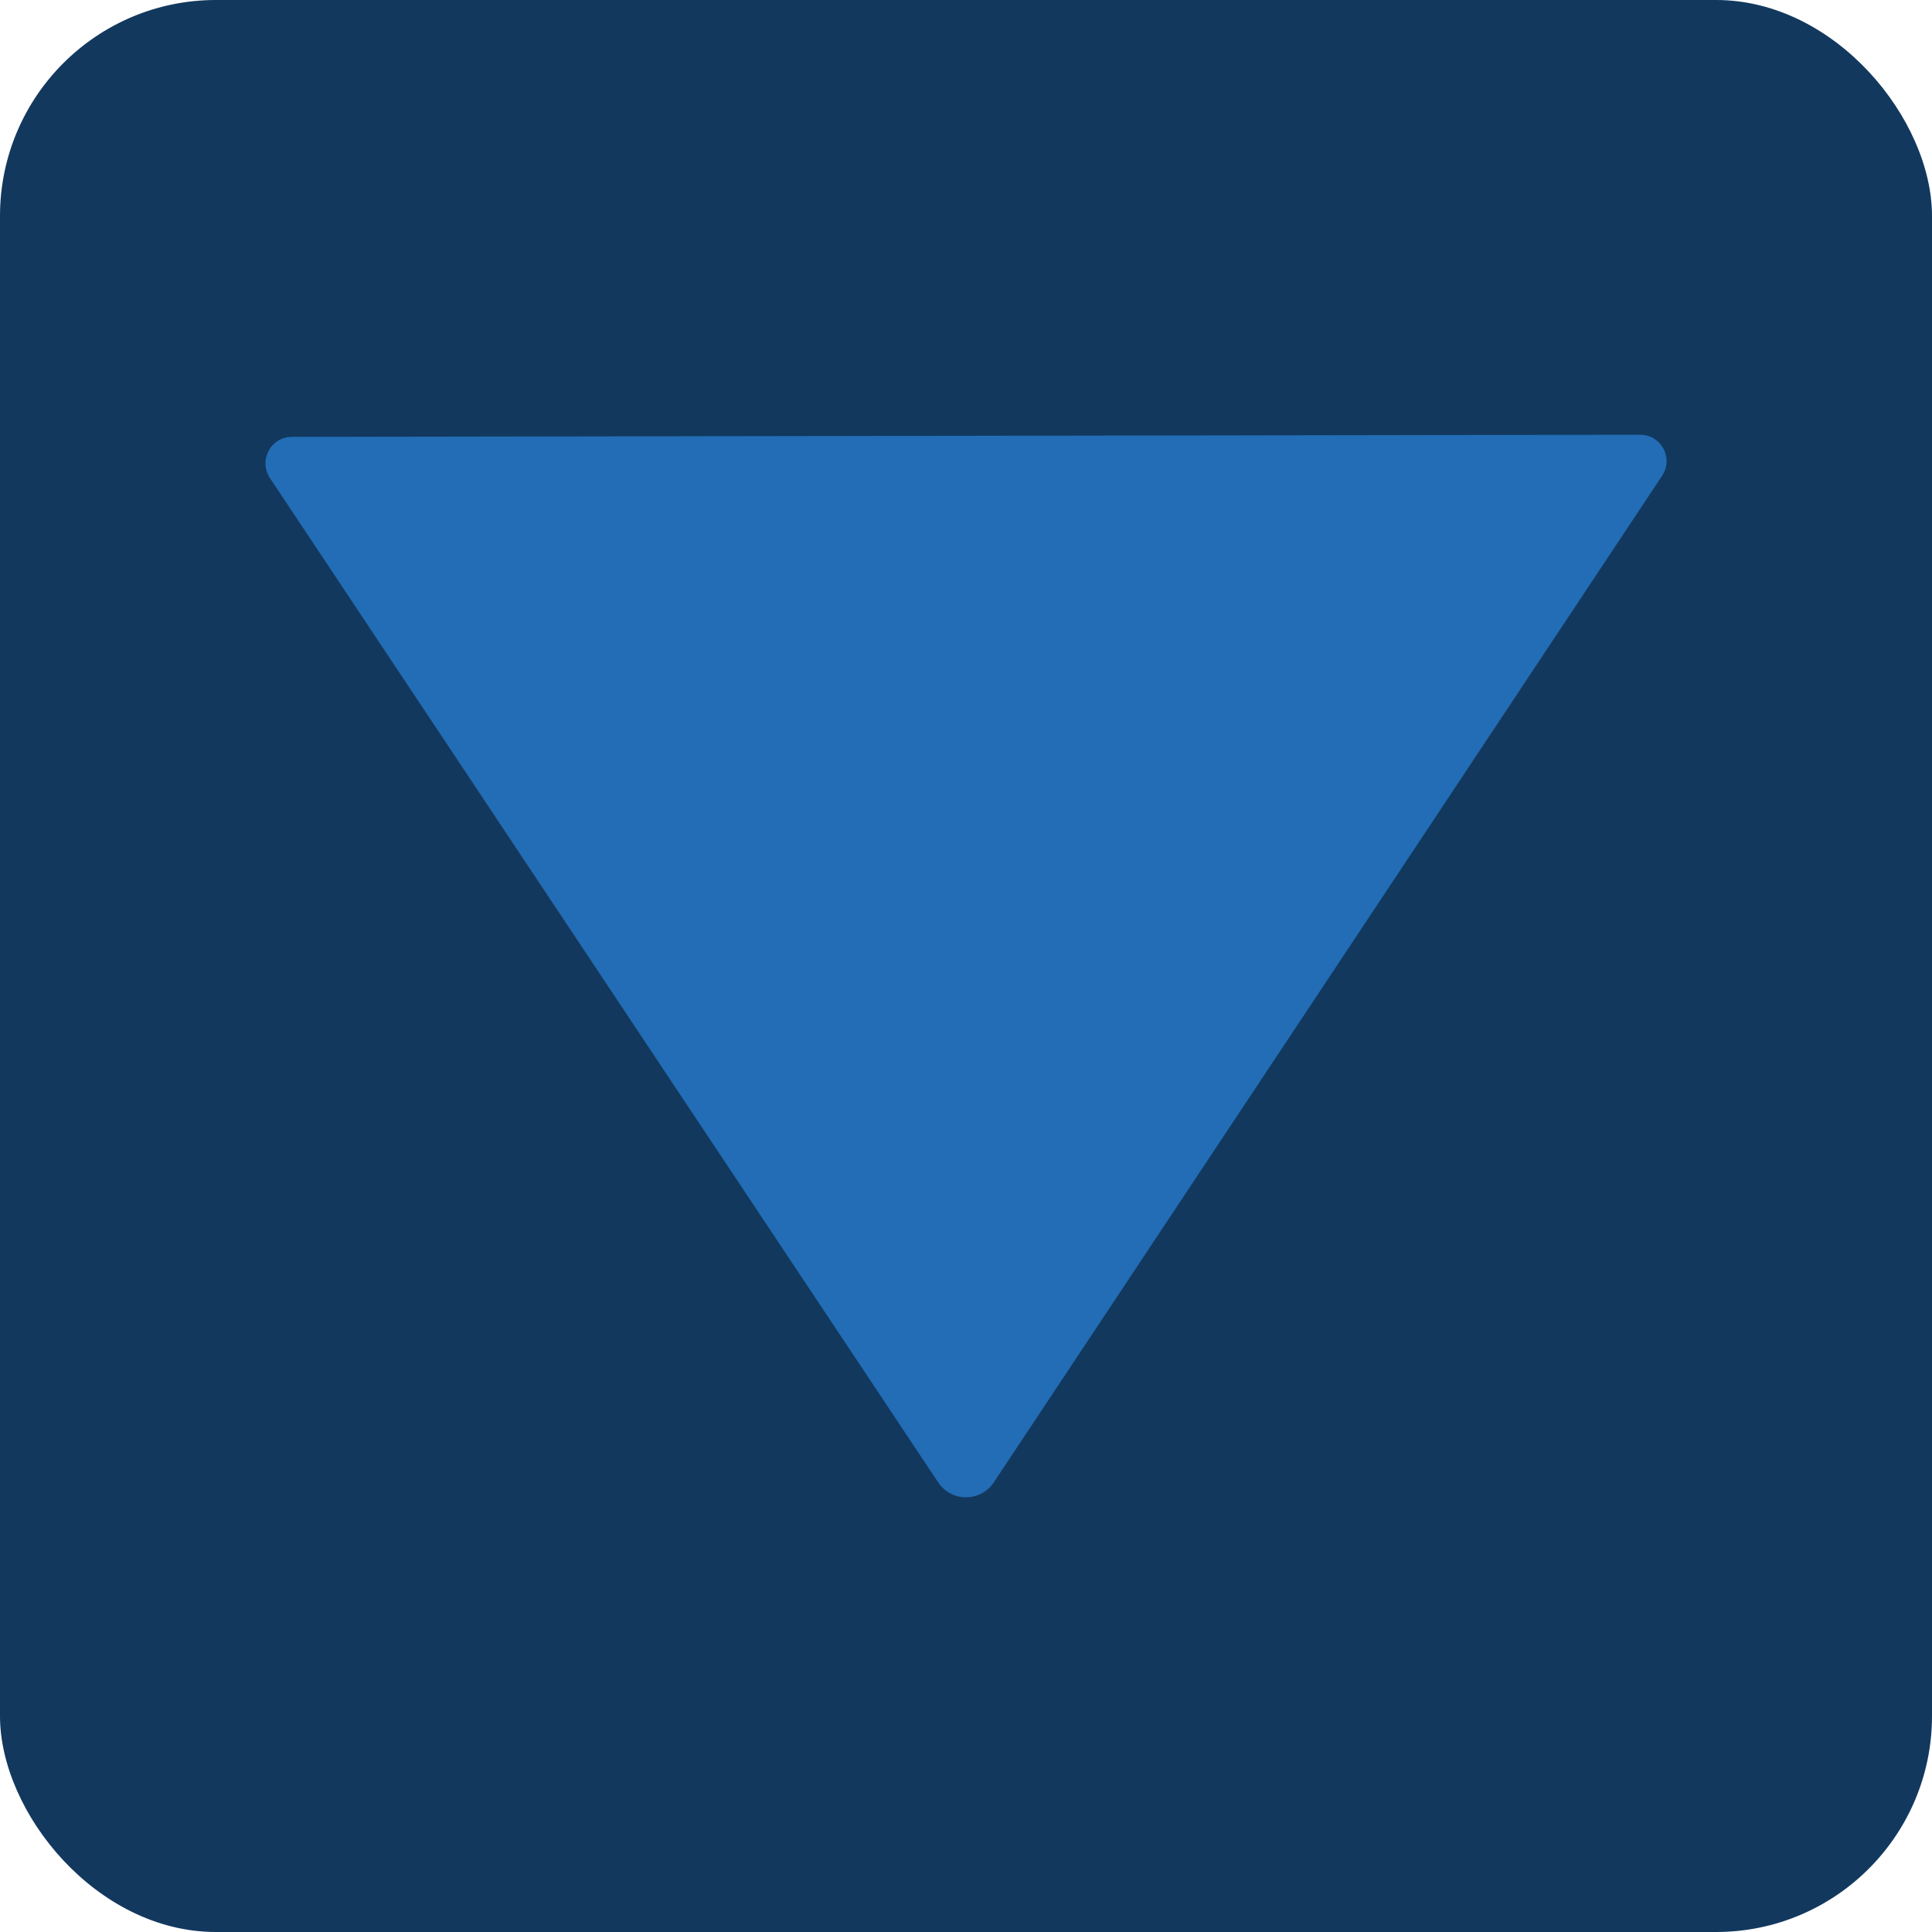
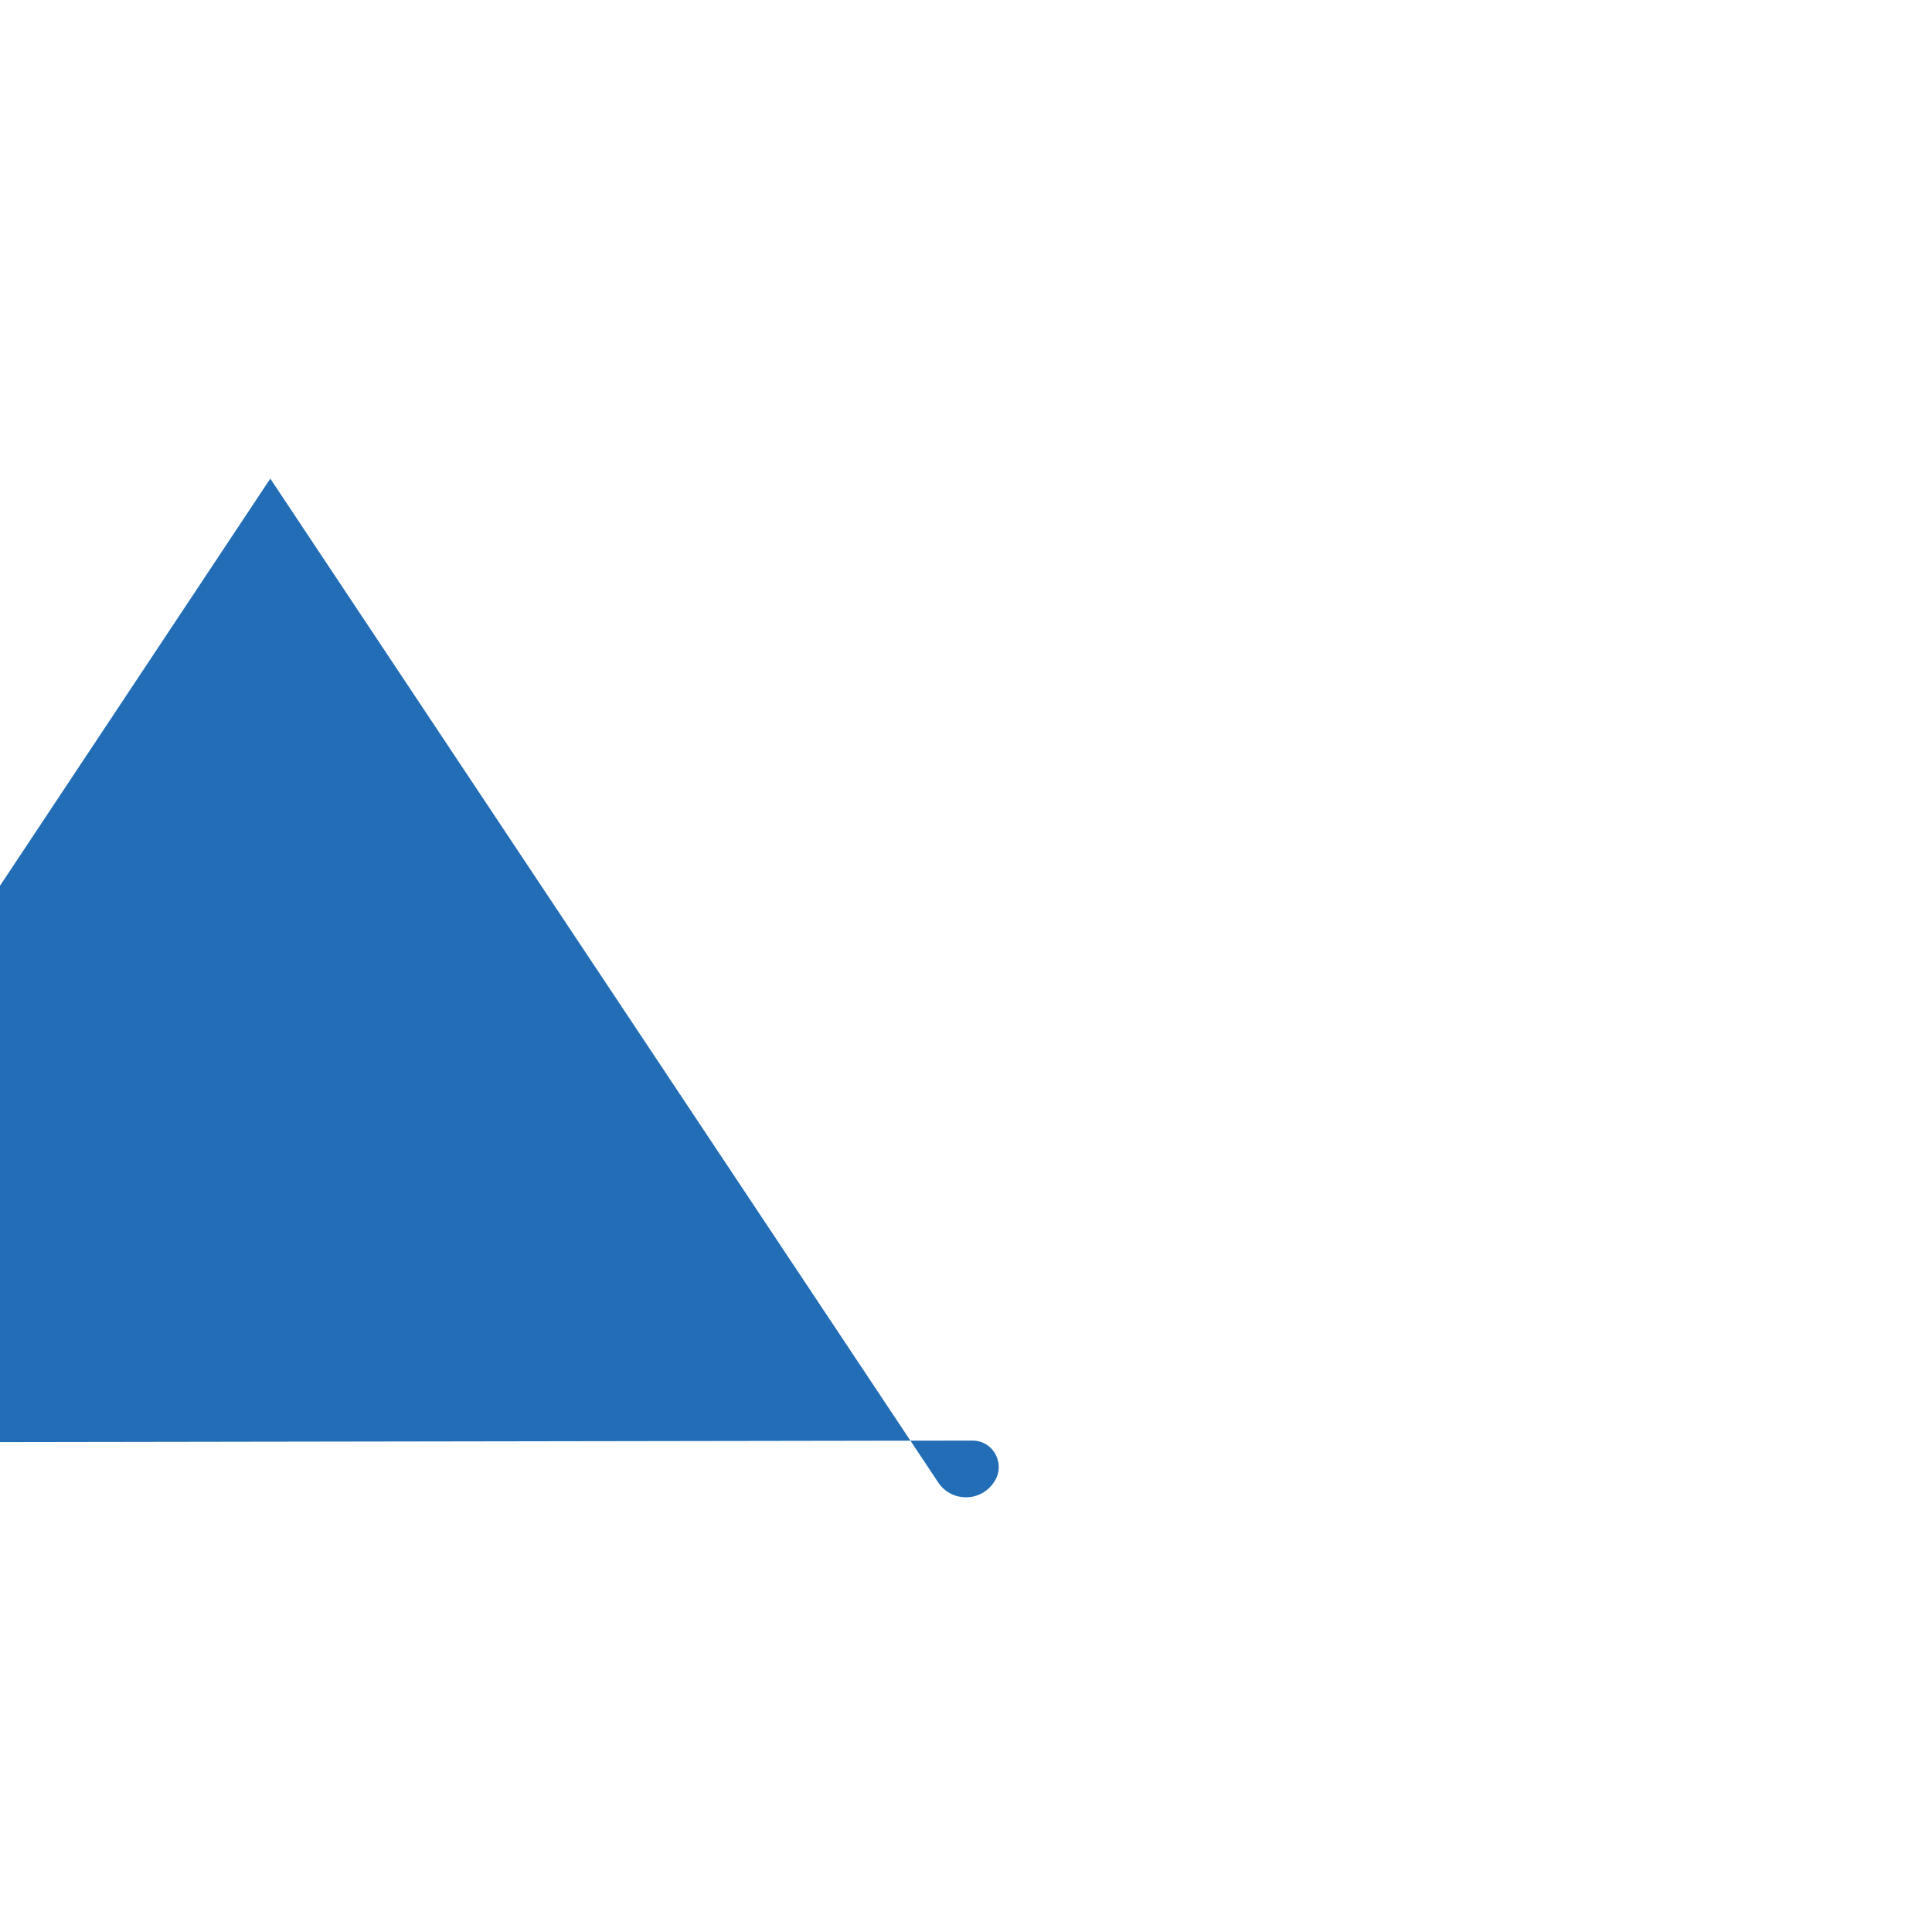
<svg xmlns="http://www.w3.org/2000/svg" id="Layer_2" viewBox="0 0 512 512">
  <defs>
    <style>      .cls-1 {        fill: #226db5;      }      .cls-2 {        fill: #12385e;      }    </style>
  </defs>
  <g id="Layer_1-2" data-name="Layer_1">
    <g>
-       <rect class="cls-2" width="512" height="512" rx="57.23" ry="57.23" />
-       <path class="cls-1" d="M71.63,126.84l176.99,266c3.5,5.28,11.25,5.28,14.75,0L440.35,126.28c3.29-4.67,0-11.12-5.75-11.07l-357.22.56c-5.71,0-9.04,6.44-5.71,11.12l-.04-.04Z" />
+       <path class="cls-1" d="M71.63,126.84l176.99,266c3.5,5.28,11.25,5.28,14.75,0c3.29-4.67,0-11.12-5.75-11.07l-357.22.56c-5.71,0-9.04,6.44-5.71,11.12l-.04-.04Z" />
    </g>
  </g>
</svg>